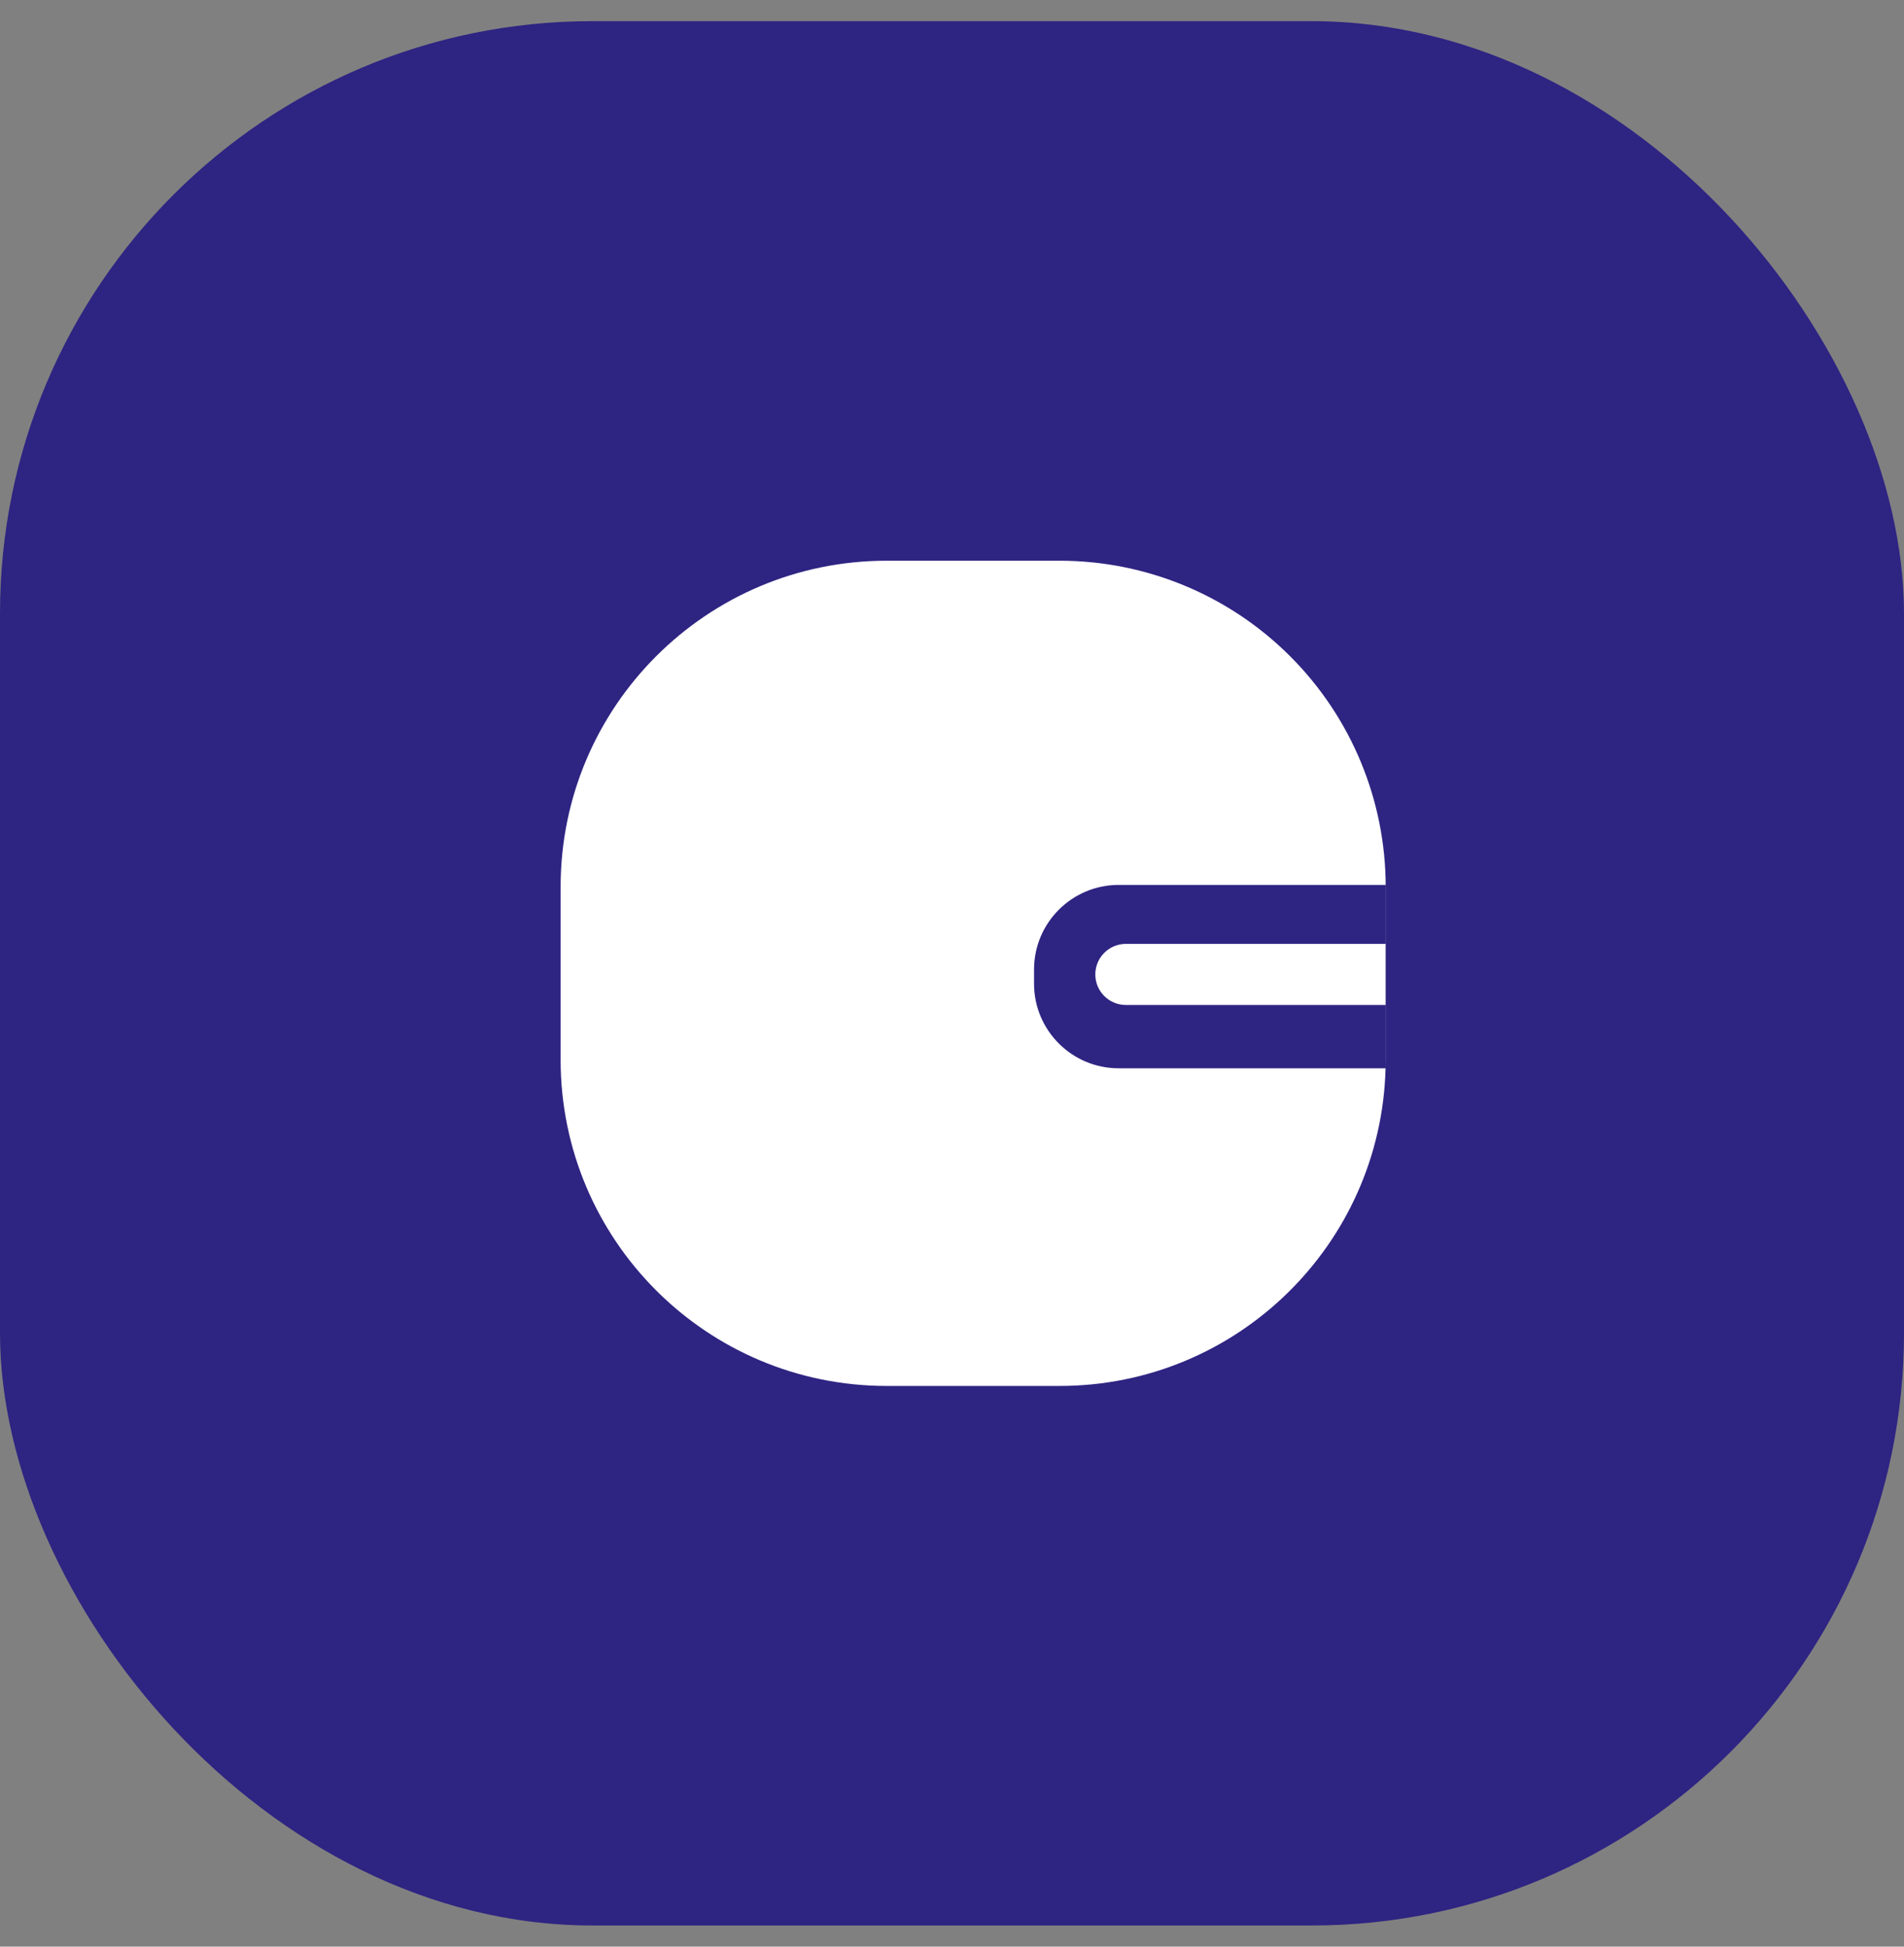
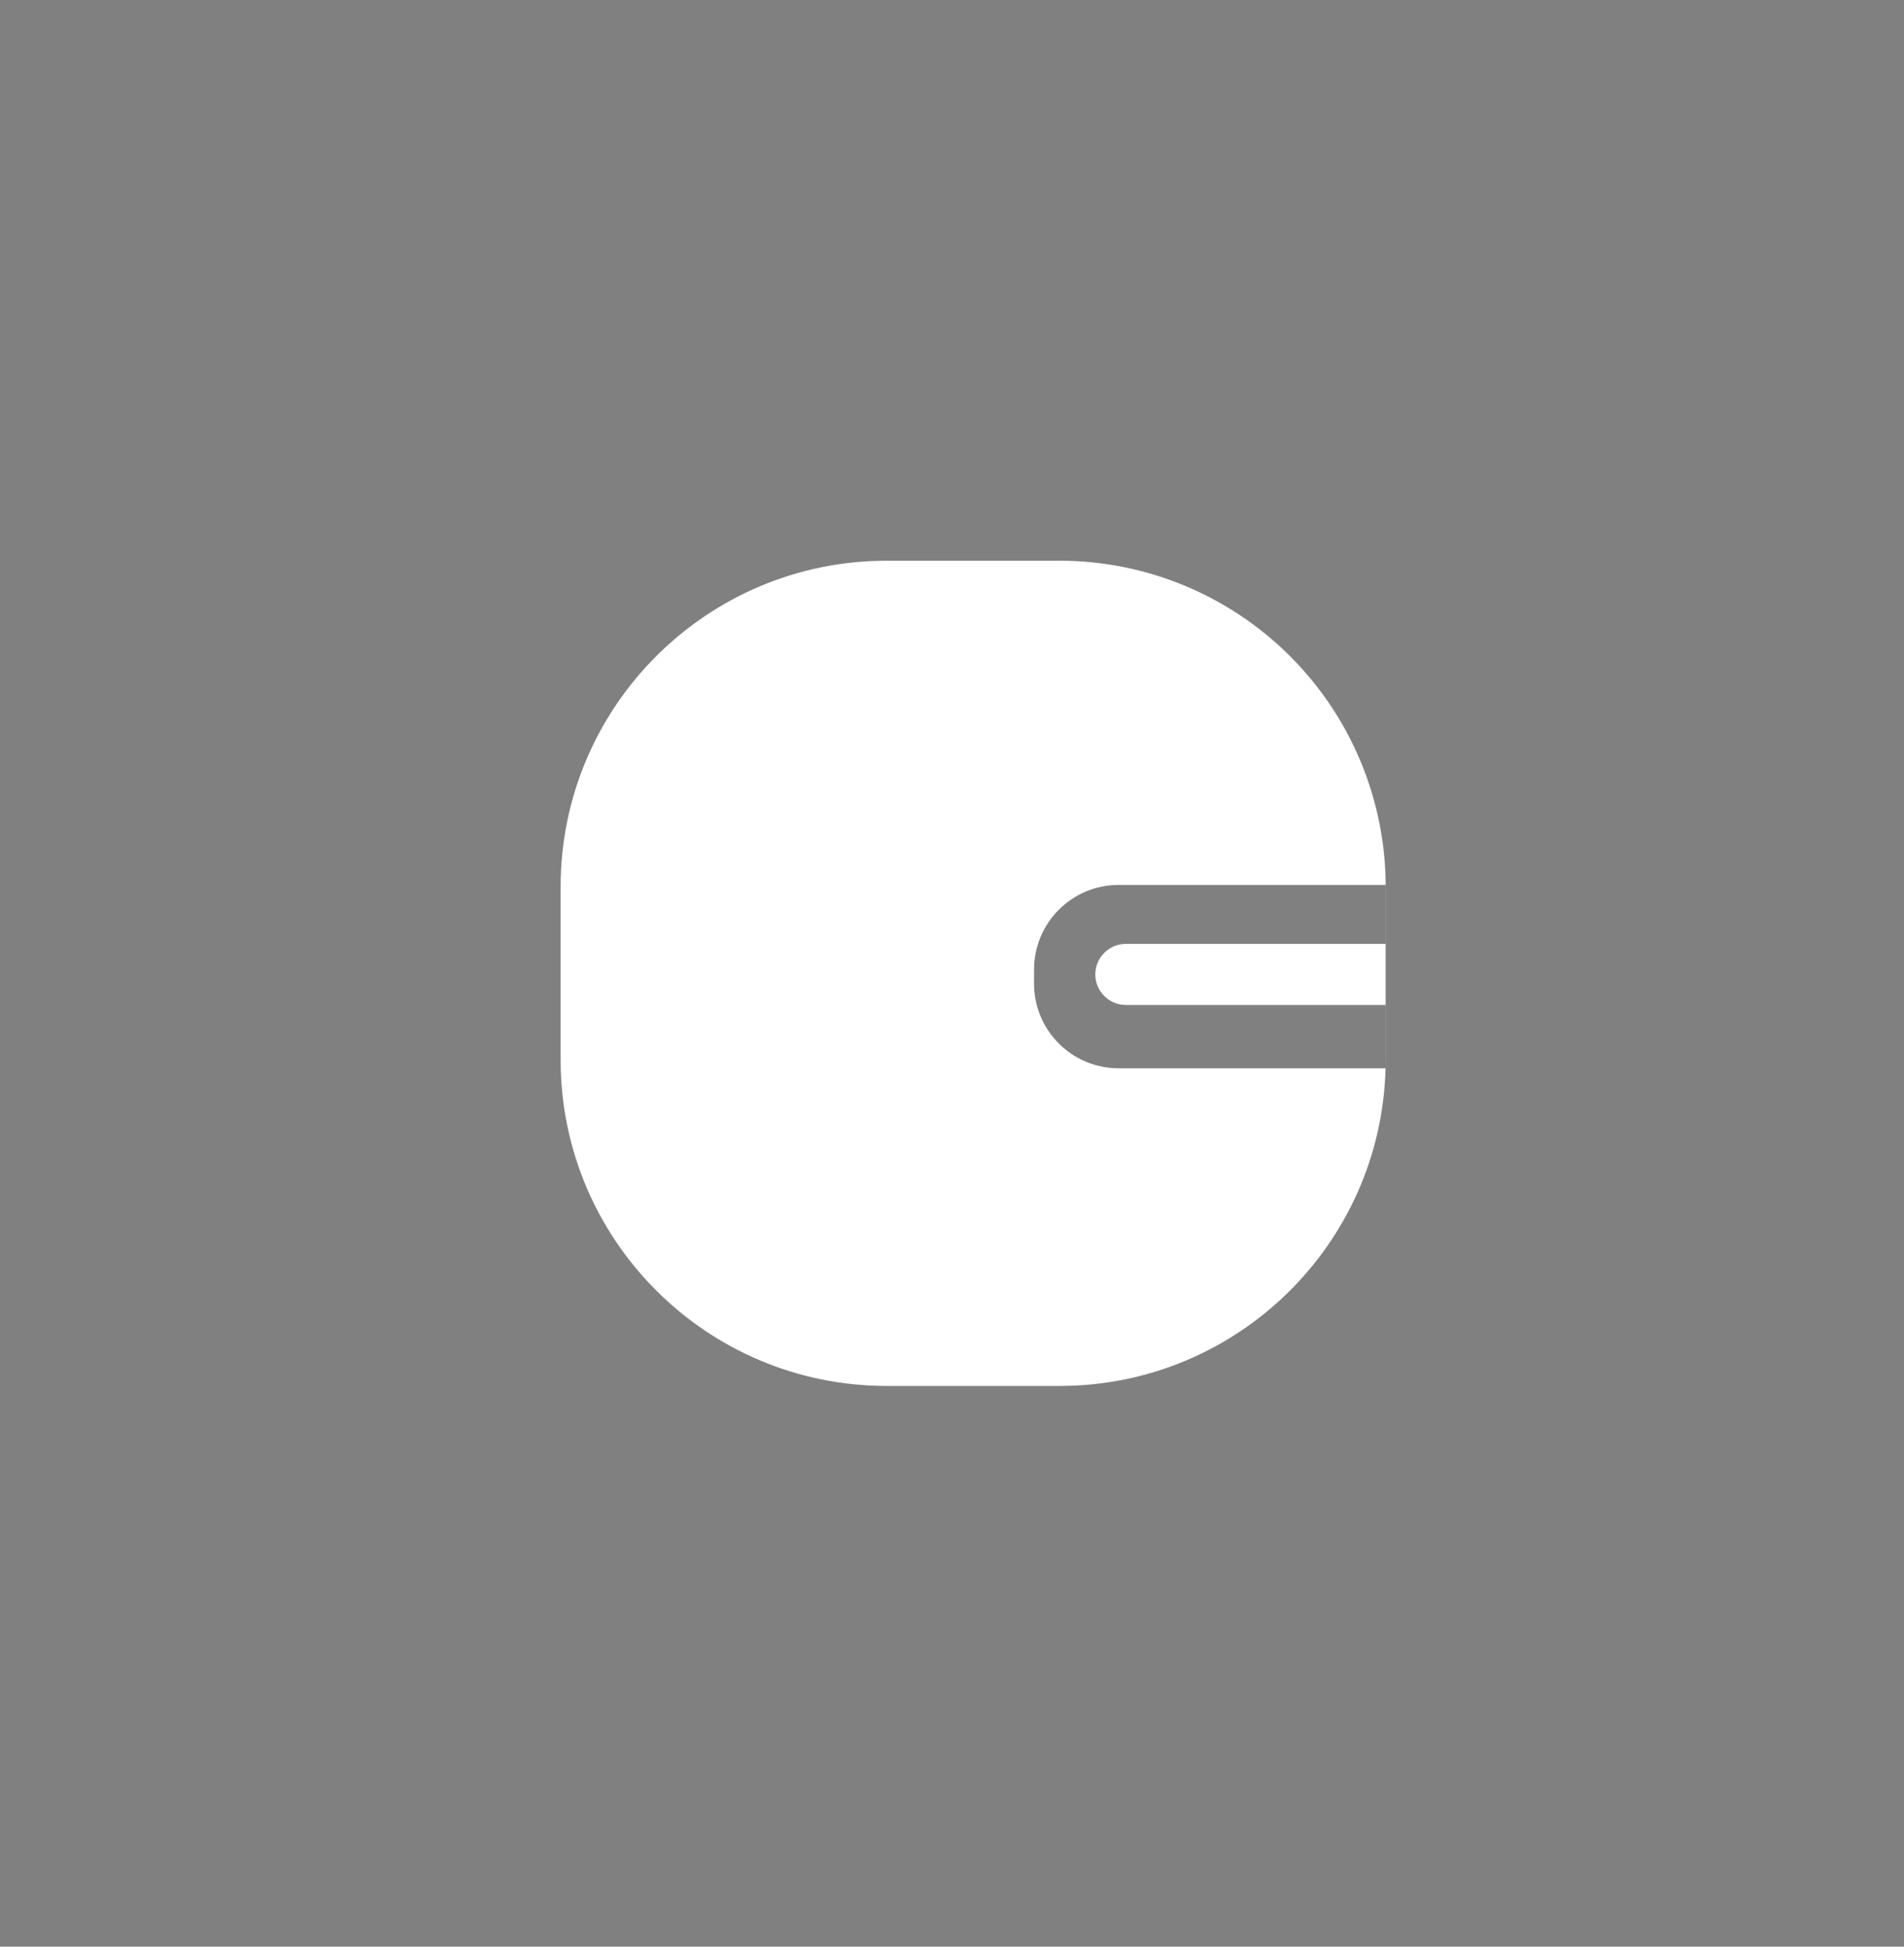
<svg xmlns="http://www.w3.org/2000/svg" width="45" height="46" viewBox="0 0 45 46" fill="none">
  <rect x="0" y="0" width="45" height="46" fill="#808080" stroke="none" />
-   <rect y=".5" width="45" height="45" rx="14" fill="#2E2482" />
  <path fill-rule="evenodd" clip-rule="evenodd" d="M25.043 13.25H20.957C16.701 13.25 13.25 16.701 13.25 20.957V25.043C13.25 29.299 16.701 32.75 20.957 32.75H25.043C29.232 32.75 32.64 29.408 32.747 25.244H32.748V25.239C32.749 25.173 32.75 25.108 32.75 25.043V20.957C32.75 18.913 31.938 16.953 30.492 15.508C29.047 14.062 27.087 13.25 25.043 13.25ZM32.748 23.748V25.239C32.748 25.241 32.748 25.242 32.747 25.244H26.439C25.335 25.244 24.439 24.349 24.439 23.244V22.911C24.439 21.806 25.335 20.911 26.439 20.911H32.748V22.304H26.61C26.211 22.304 25.887 22.627 25.887 23.026C25.887 23.425 26.211 23.748 26.61 23.748H32.748ZM32.748 23.748V22.304H32.749V23.748H32.748Z" fill="#fff" />
</svg>